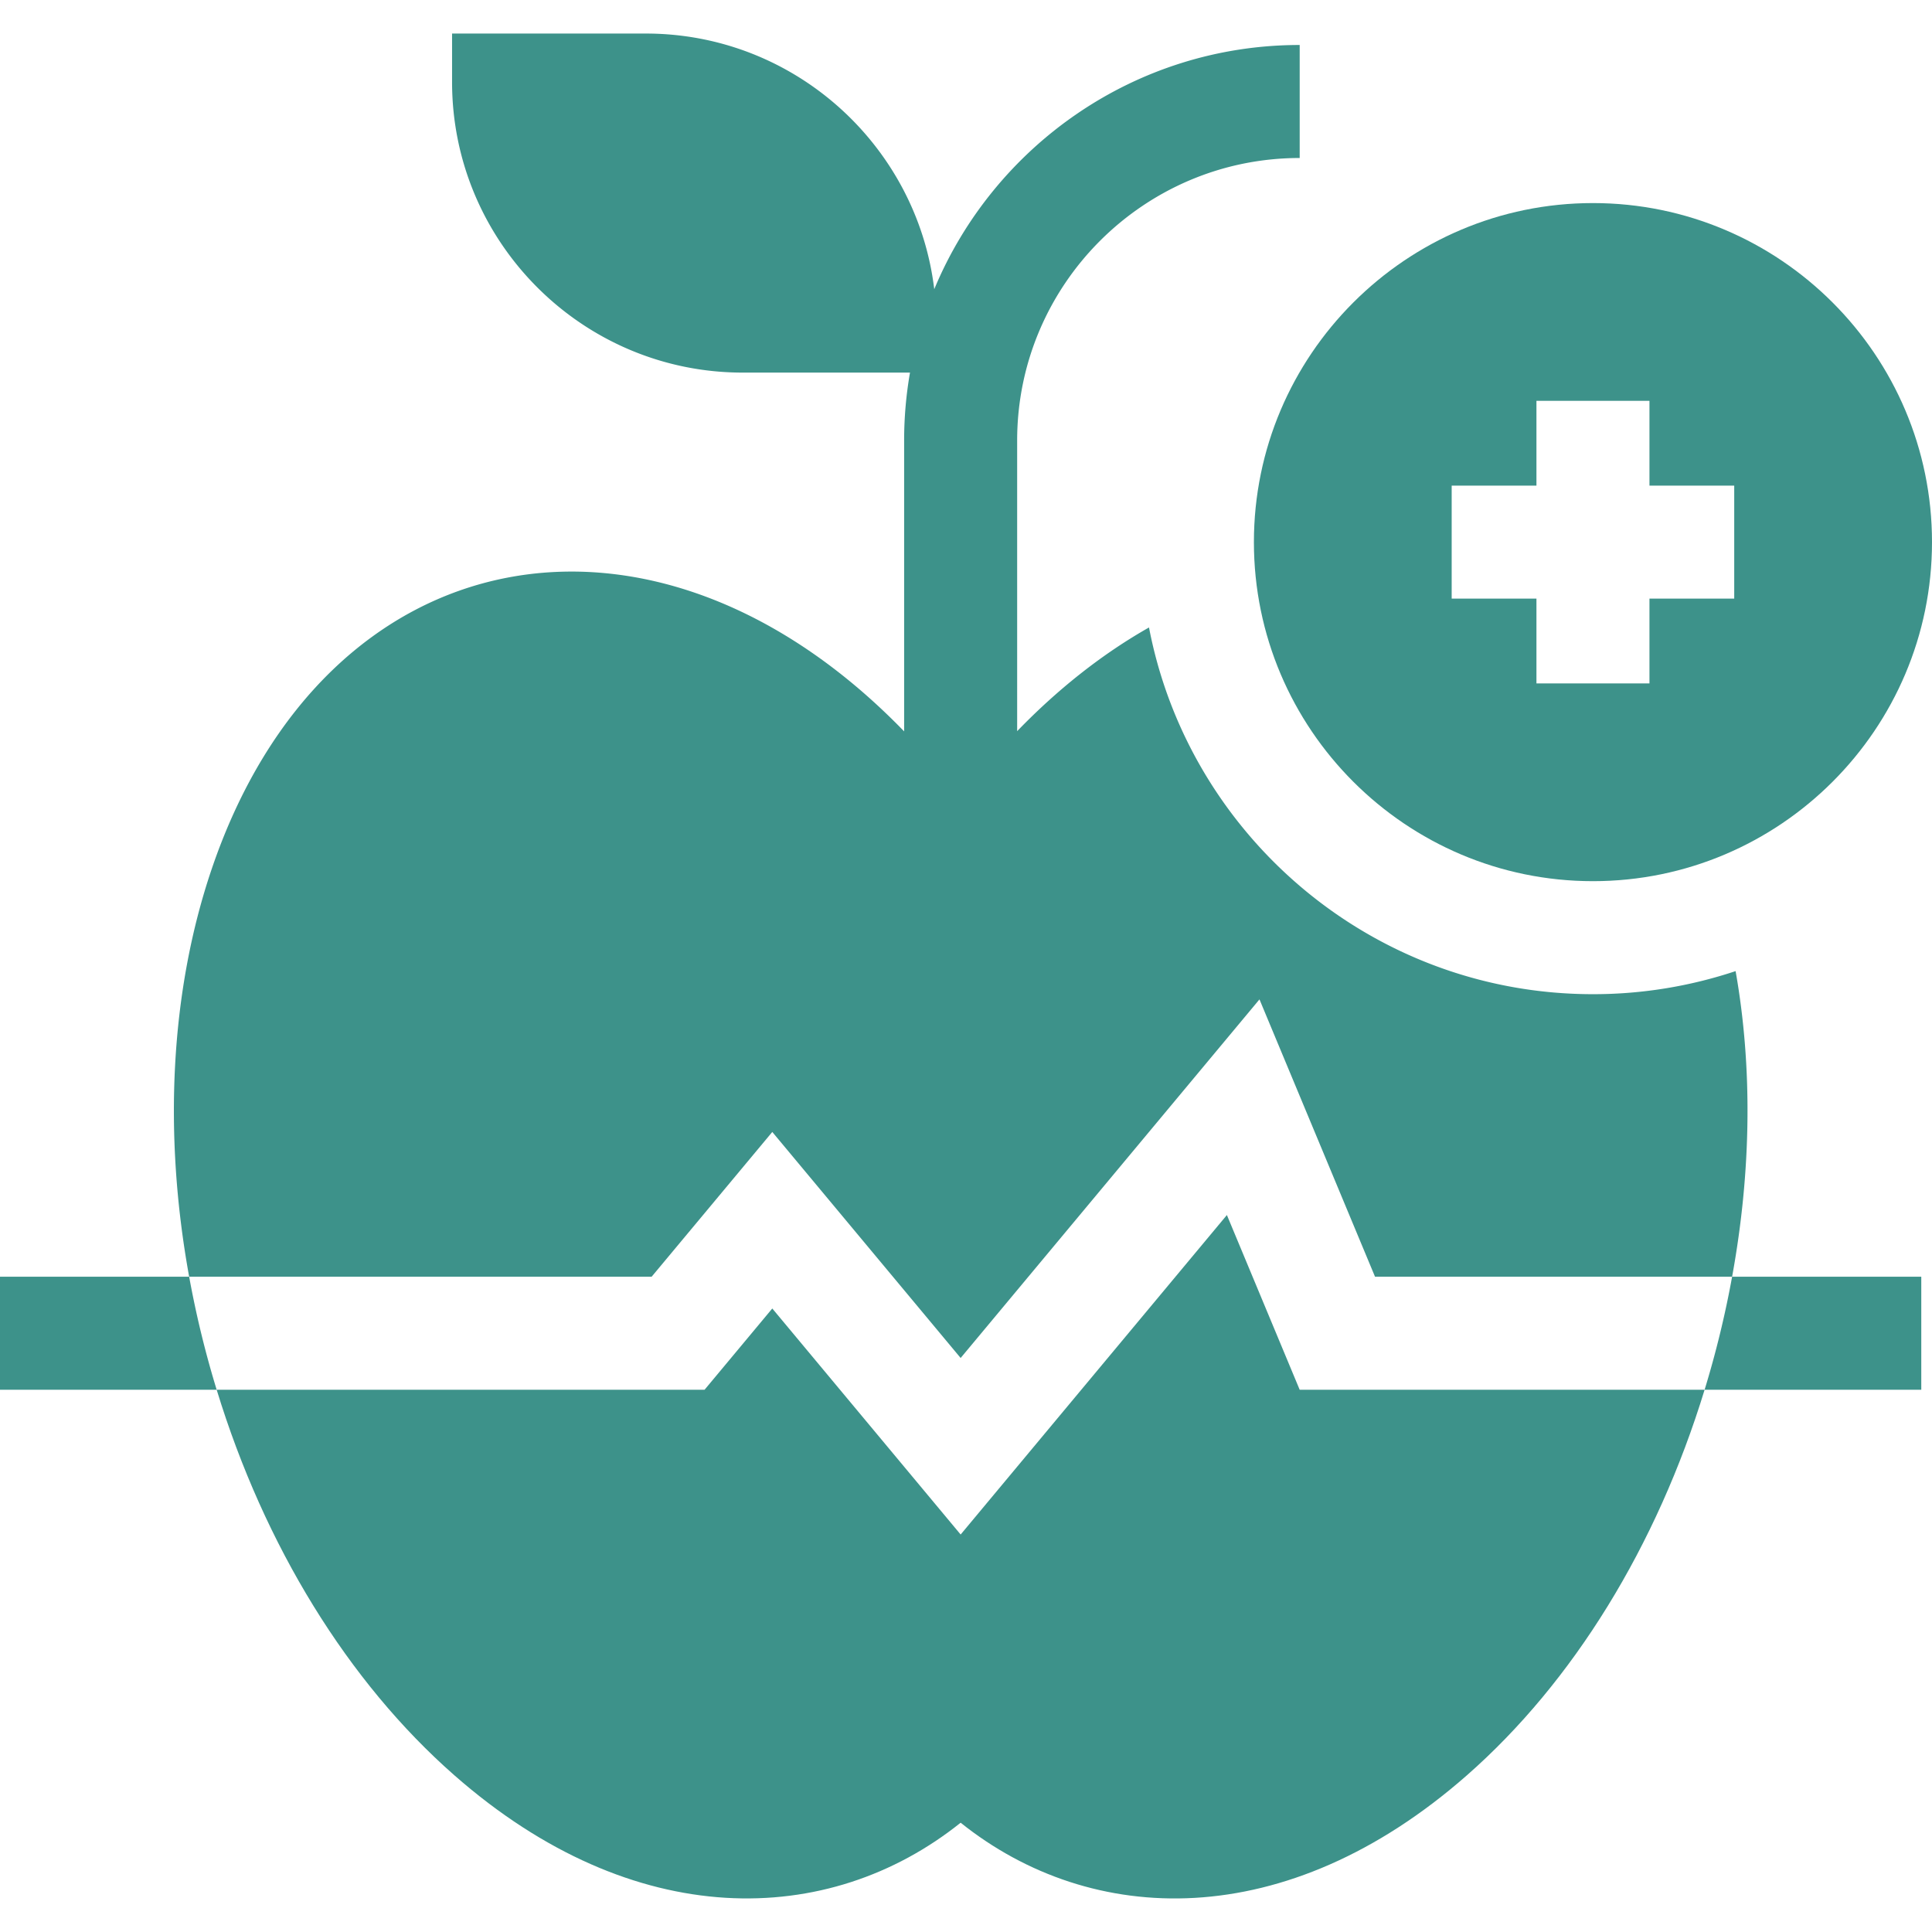
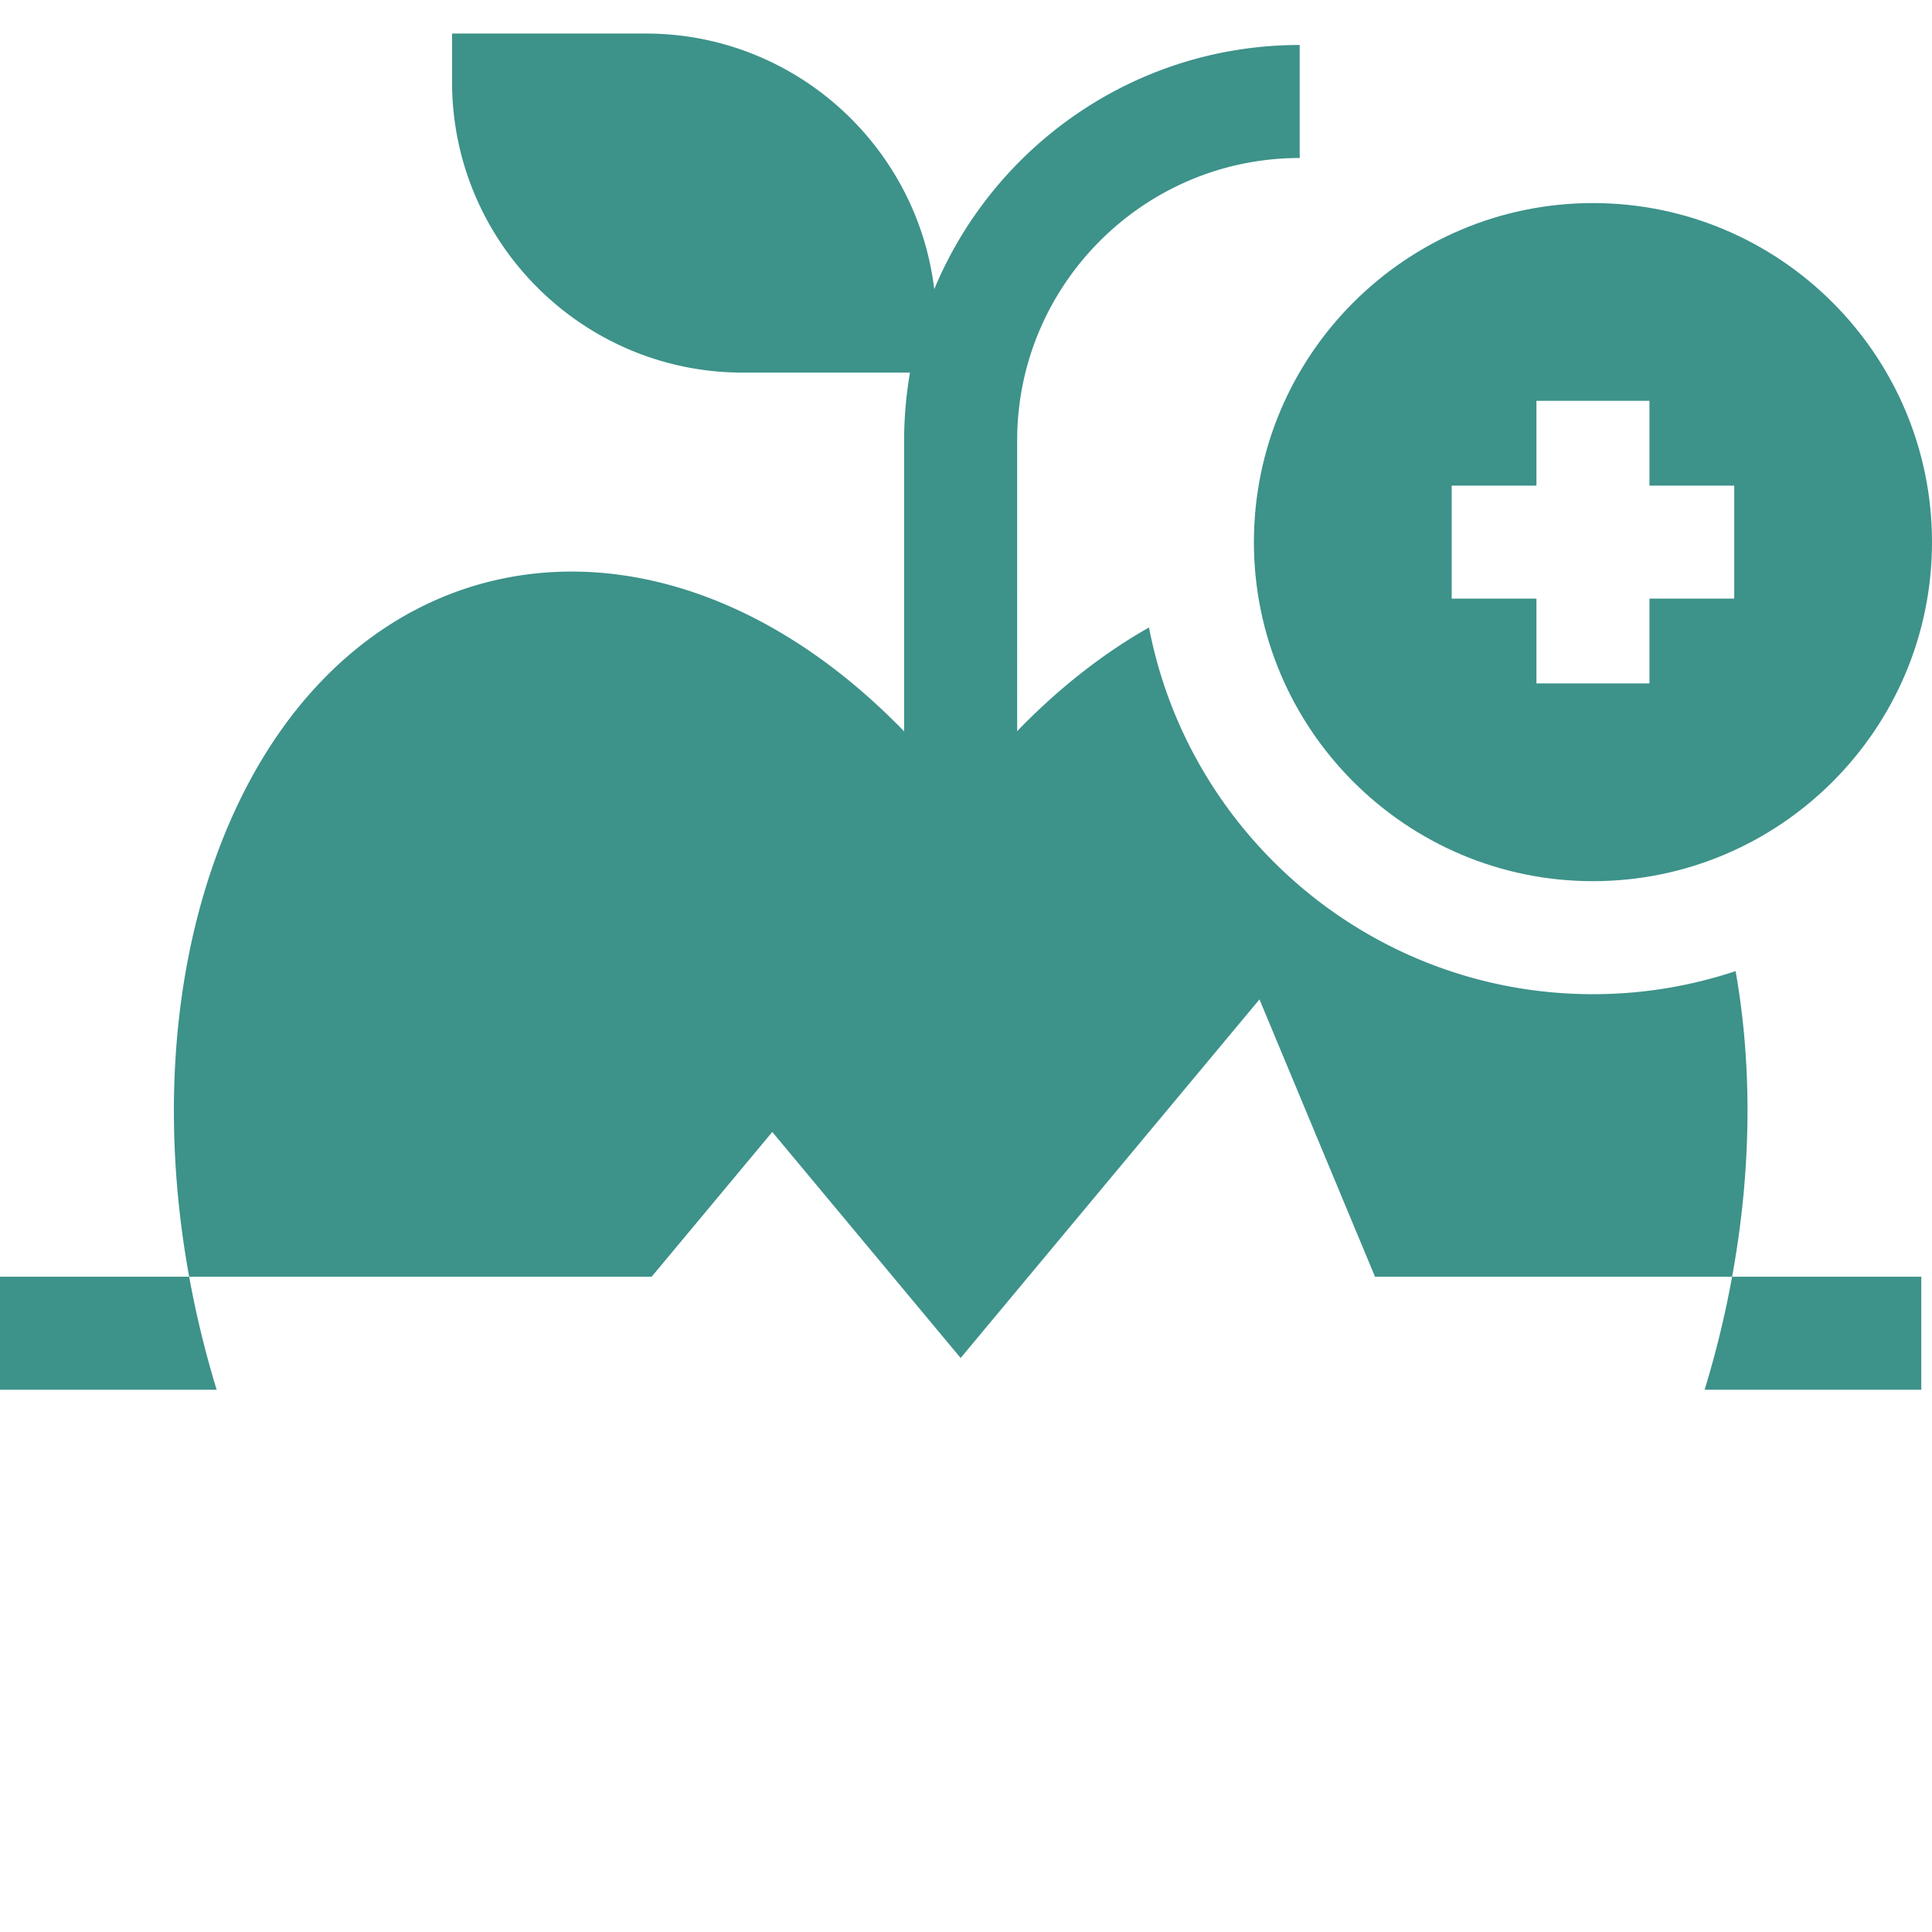
<svg xmlns="http://www.w3.org/2000/svg" version="1.1" width="512" height="512" x="0" y="0" viewBox="0 0 512.846 512.846" style="enable-background:new 0 0 512 512" xml:space="preserve" class="">
  <g>
-     <path d="M325.675 322.526 255 407.336l-49.998-60-17.976 21.569H57.514c12.685 41.472 34.878 77.561 63.088 102.336 47.675 41.871 99.351 40.649 134.398 12.595 34.693 27.771 86.326 29.624 134.397-12.595 28.211-24.775 50.403-60.864 63.088-102.336H344.997z" fill="#3d928a" opacity="1" data-original="#000000" class="" />
    <path d="m205.003 300.475 49.997 60 79.325-95.191 30.673 73.621h94.787c5.128-28.062 5.428-55.7.927-81.126a119.526 119.526 0 0 1-37.866 6.126c-58.424 0-107.221-41.972-117.845-97.344-12.356 6.997-24.166 16.305-35.087 27.613.029-.029.058-.062.087-.092V116.94c0-41.354 33.645-75 75-75v-30c-43.676 0-81.203 26.808-97.006 64.829-4.599-38.176-37.17-67.865-76.565-67.865H120v12.857c0 42.537 34.606 77.143 77.143 77.143h44.413A105.127 105.127 0 0 0 240 116.94v77.204c-66.365-68.502-153.726-52.47-183.879 36.756-10.866 32.154-12.85 69.85-5.909 108.004h122.763zM452.486 368.905H510v-30h-50.215a263.937 263.937 0 0 1-7.299 30zM50.212 338.905H0v30h57.514a263.646 263.646 0 0 1-7.302-30z" fill="#3d928a" opacity="1" data-original="#000000" class="" />
    <path d="M422.846 233.905c49.626 0 90-40.374 90-90 0-49.627-40.374-90-90-90s-90 40.373-90 90c0 49.626 40.374 90 90 90zm-37.5-105h22.5v-22.5h30v22.5h22.5v30h-22.5v22.5h-30v-22.5h-22.5z" fill="#3d928a" opacity="1" data-original="#000000" class="" />
  </g>
</svg>